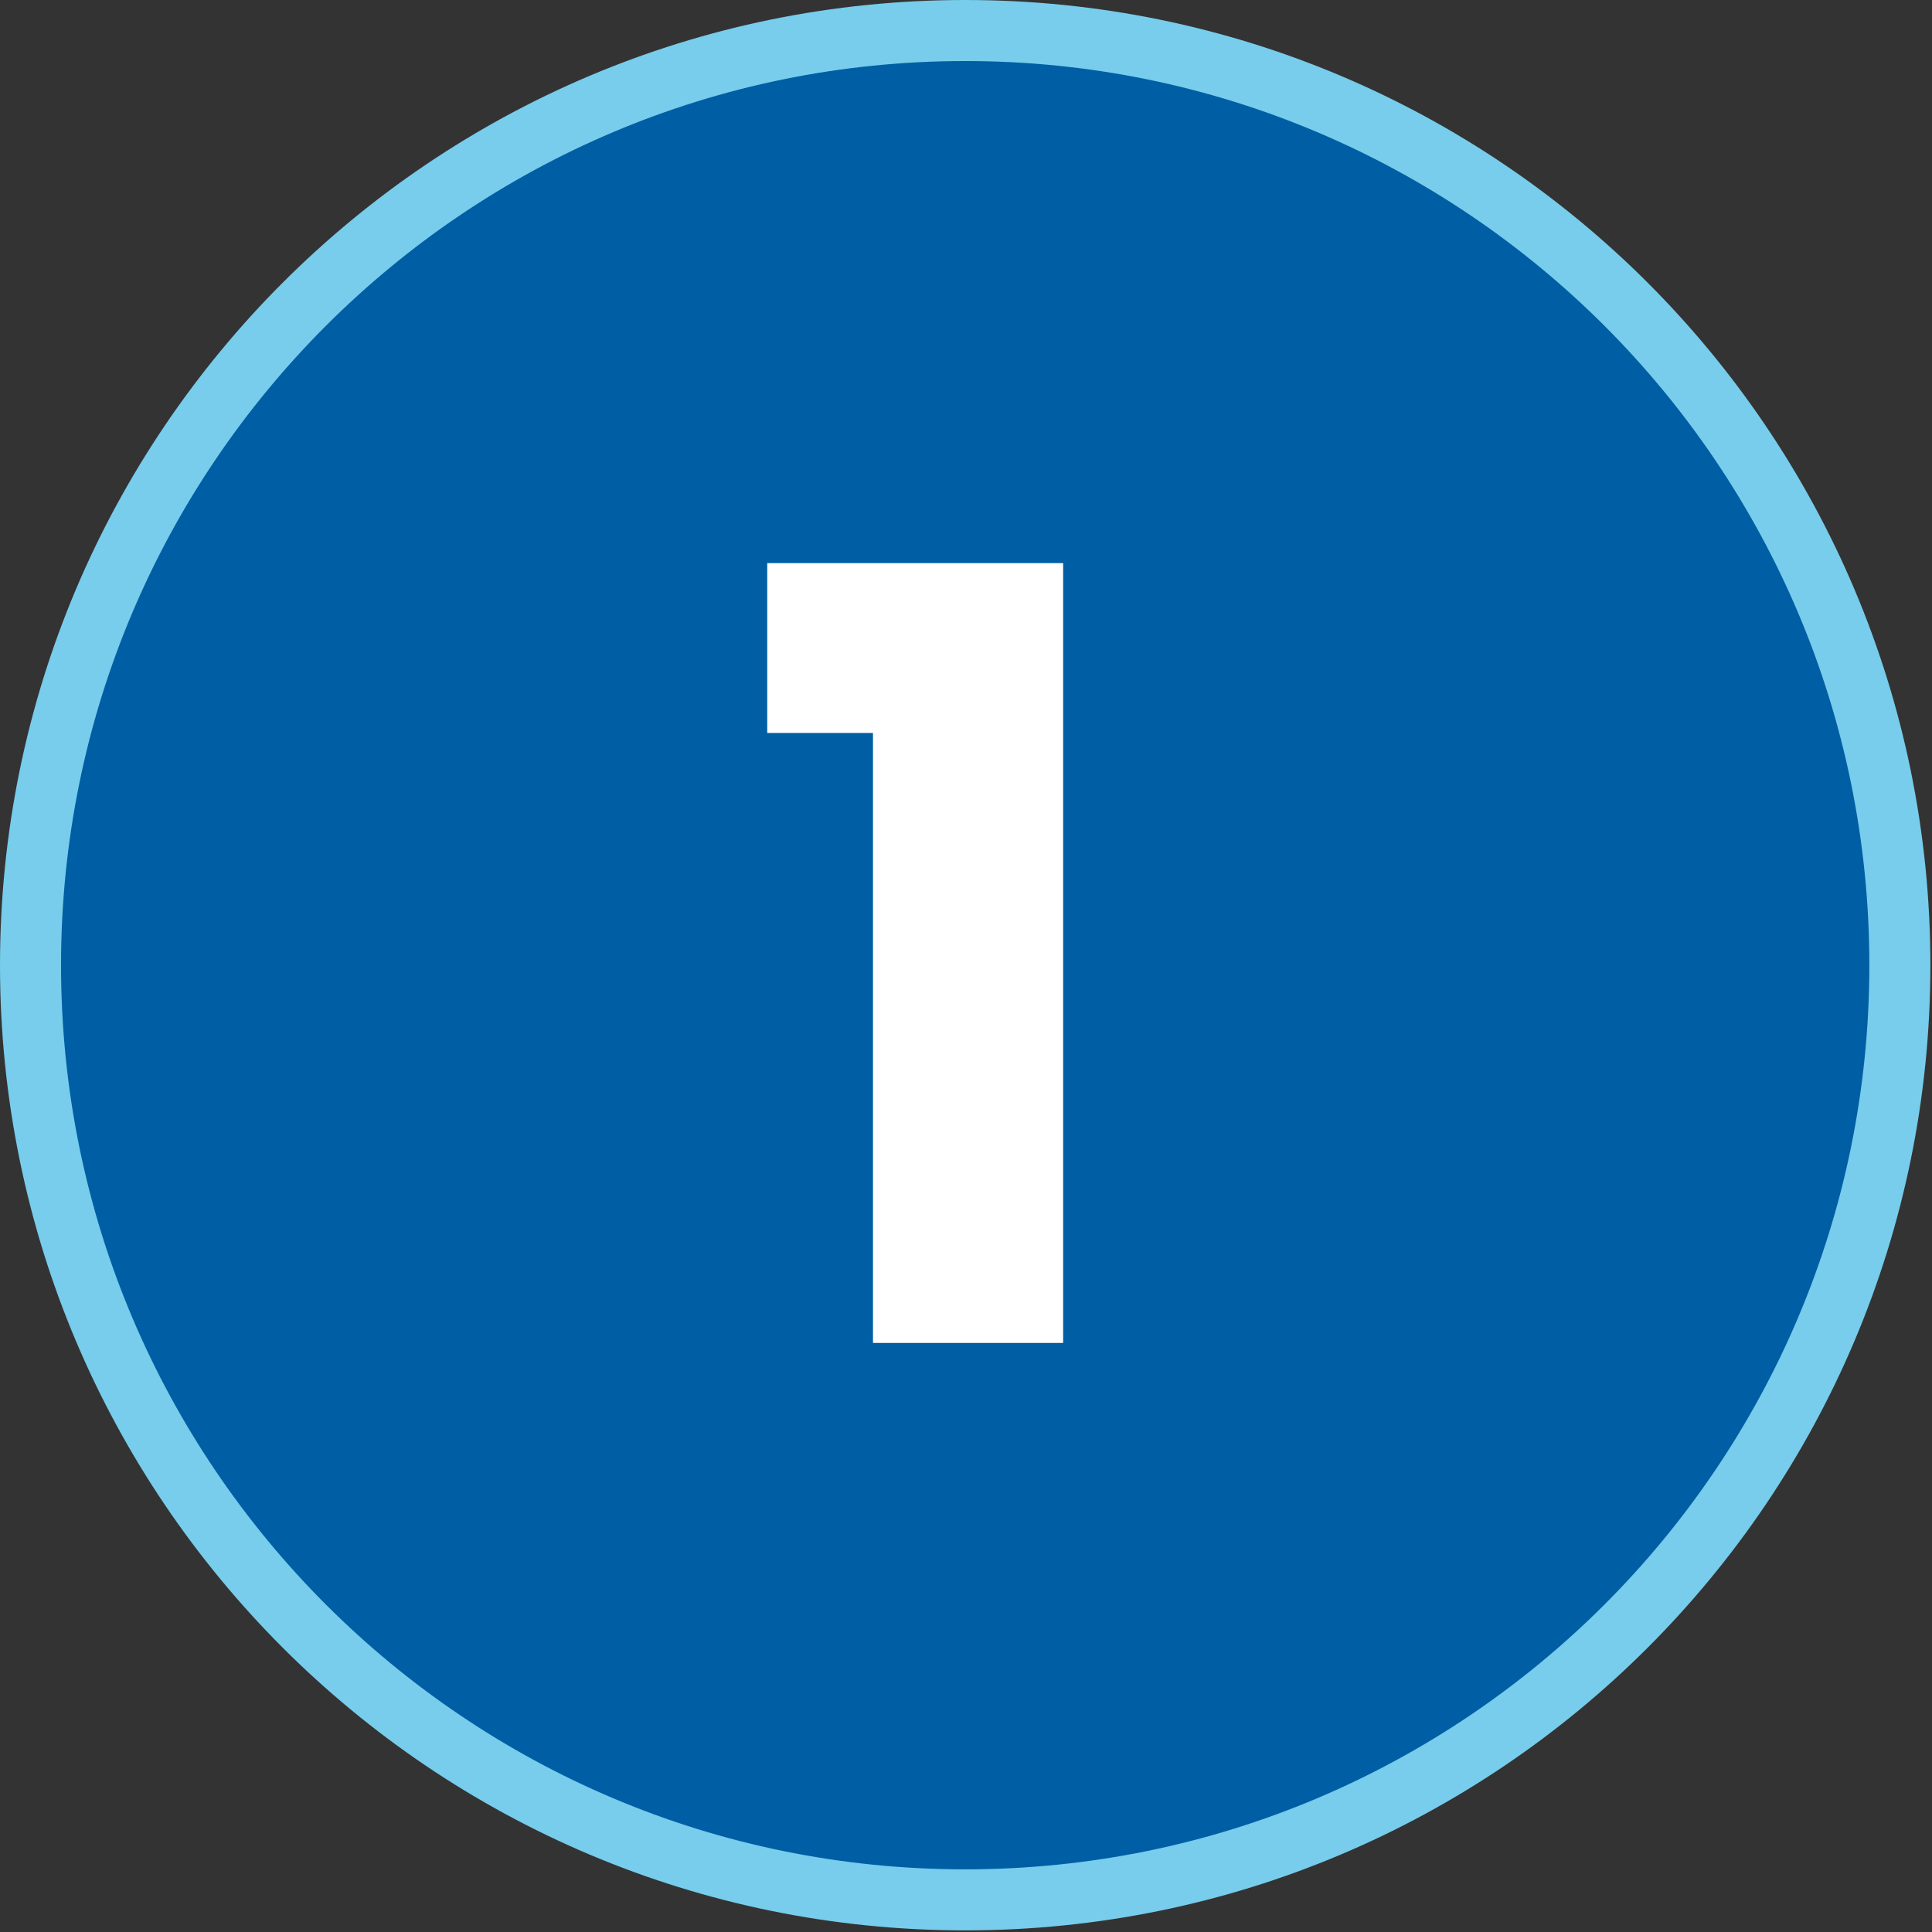
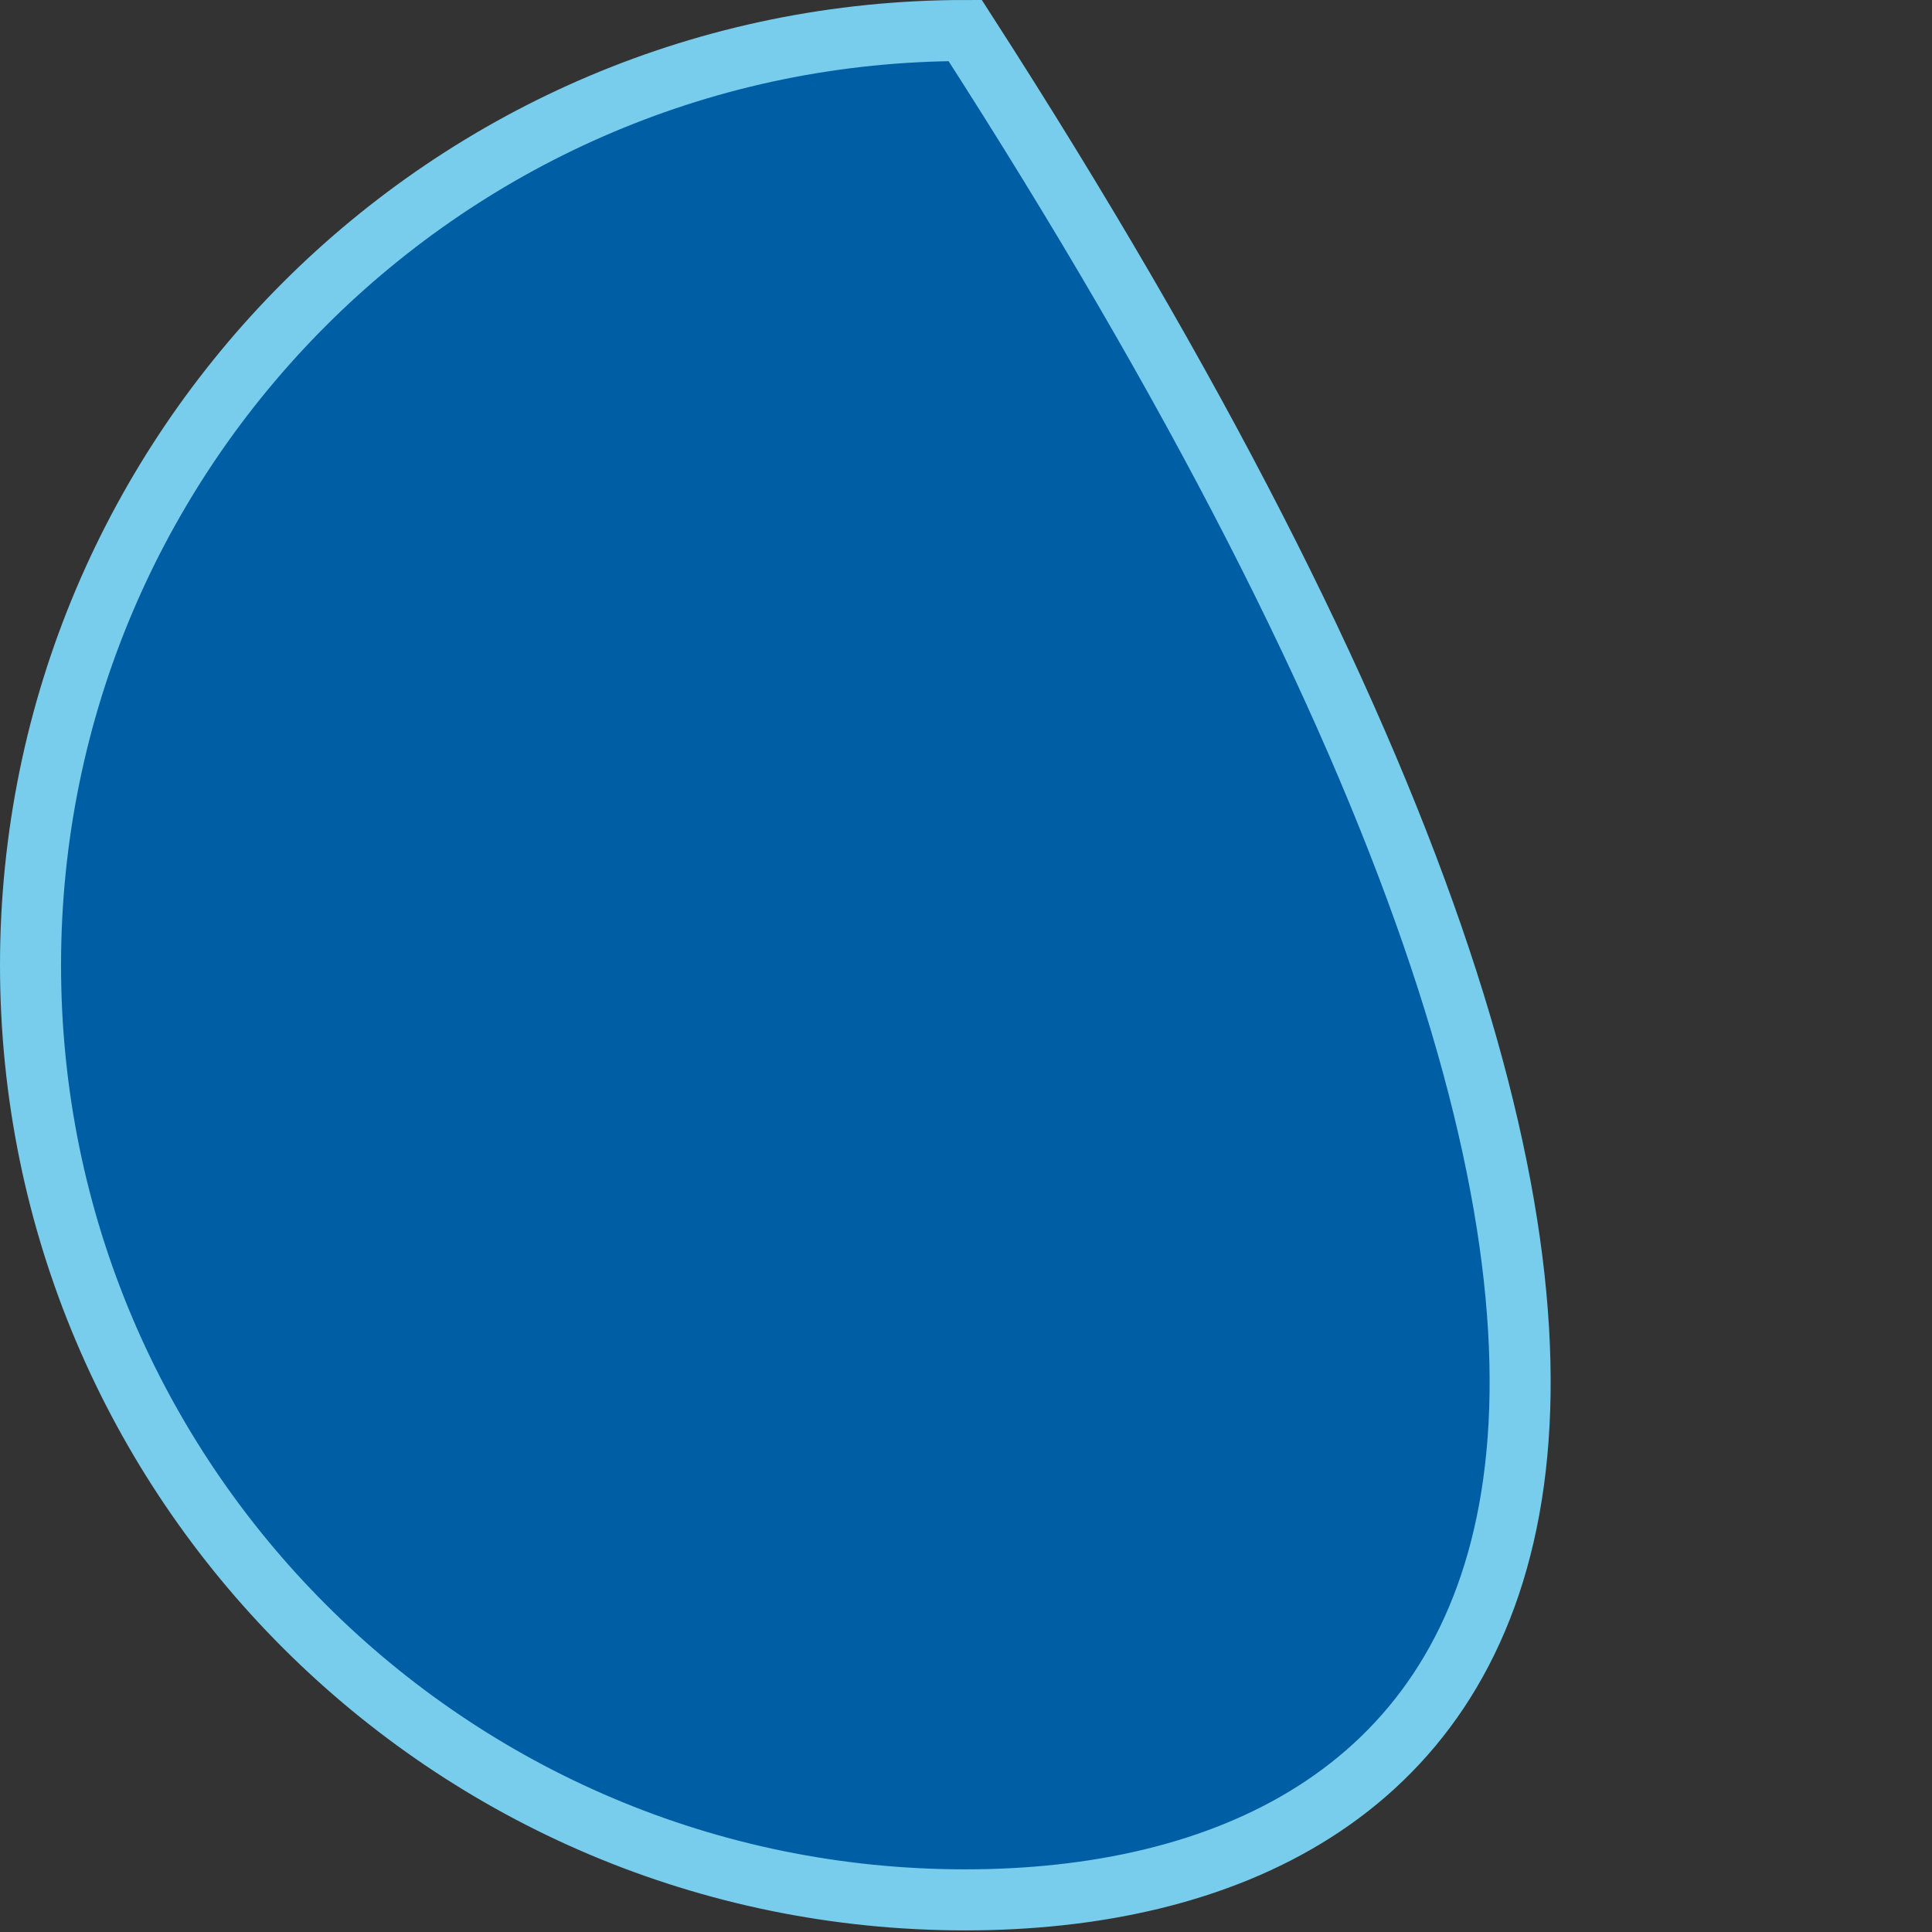
<svg xmlns="http://www.w3.org/2000/svg" width="633" height="633" viewBox="0 0 633 633" fill="none">
  <rect x="0" y="0" width="633" height="633" fill="#333333" stroke="none" />
-   <path d="M316.234 10C485.363 10 622.469 147.106 622.469 316.235C622.469 485.364 485.363 622.47 316.234 622.47C147.106 622.47 10 485.364 10 316.235C10 147.106 147.106 10 316.234 10Z" fill="#005EA4" stroke="#77CDEB" stroke-width="20" />
-   <ellipse cx="316.235" cy="316.235" rx="278.286" ry="280.587" fill="#005EA4" />
-   <path d="M251.375 240.15V184.5H348.325V440H286.025V240.15H251.375Z" fill="white" />
+   <path d="M316.234 10C622.469 485.364 485.363 622.47 316.234 622.47C147.106 622.47 10 485.364 10 316.235C10 147.106 147.106 10 316.234 10Z" fill="#005EA4" stroke="#77CDEB" stroke-width="20" />
</svg>